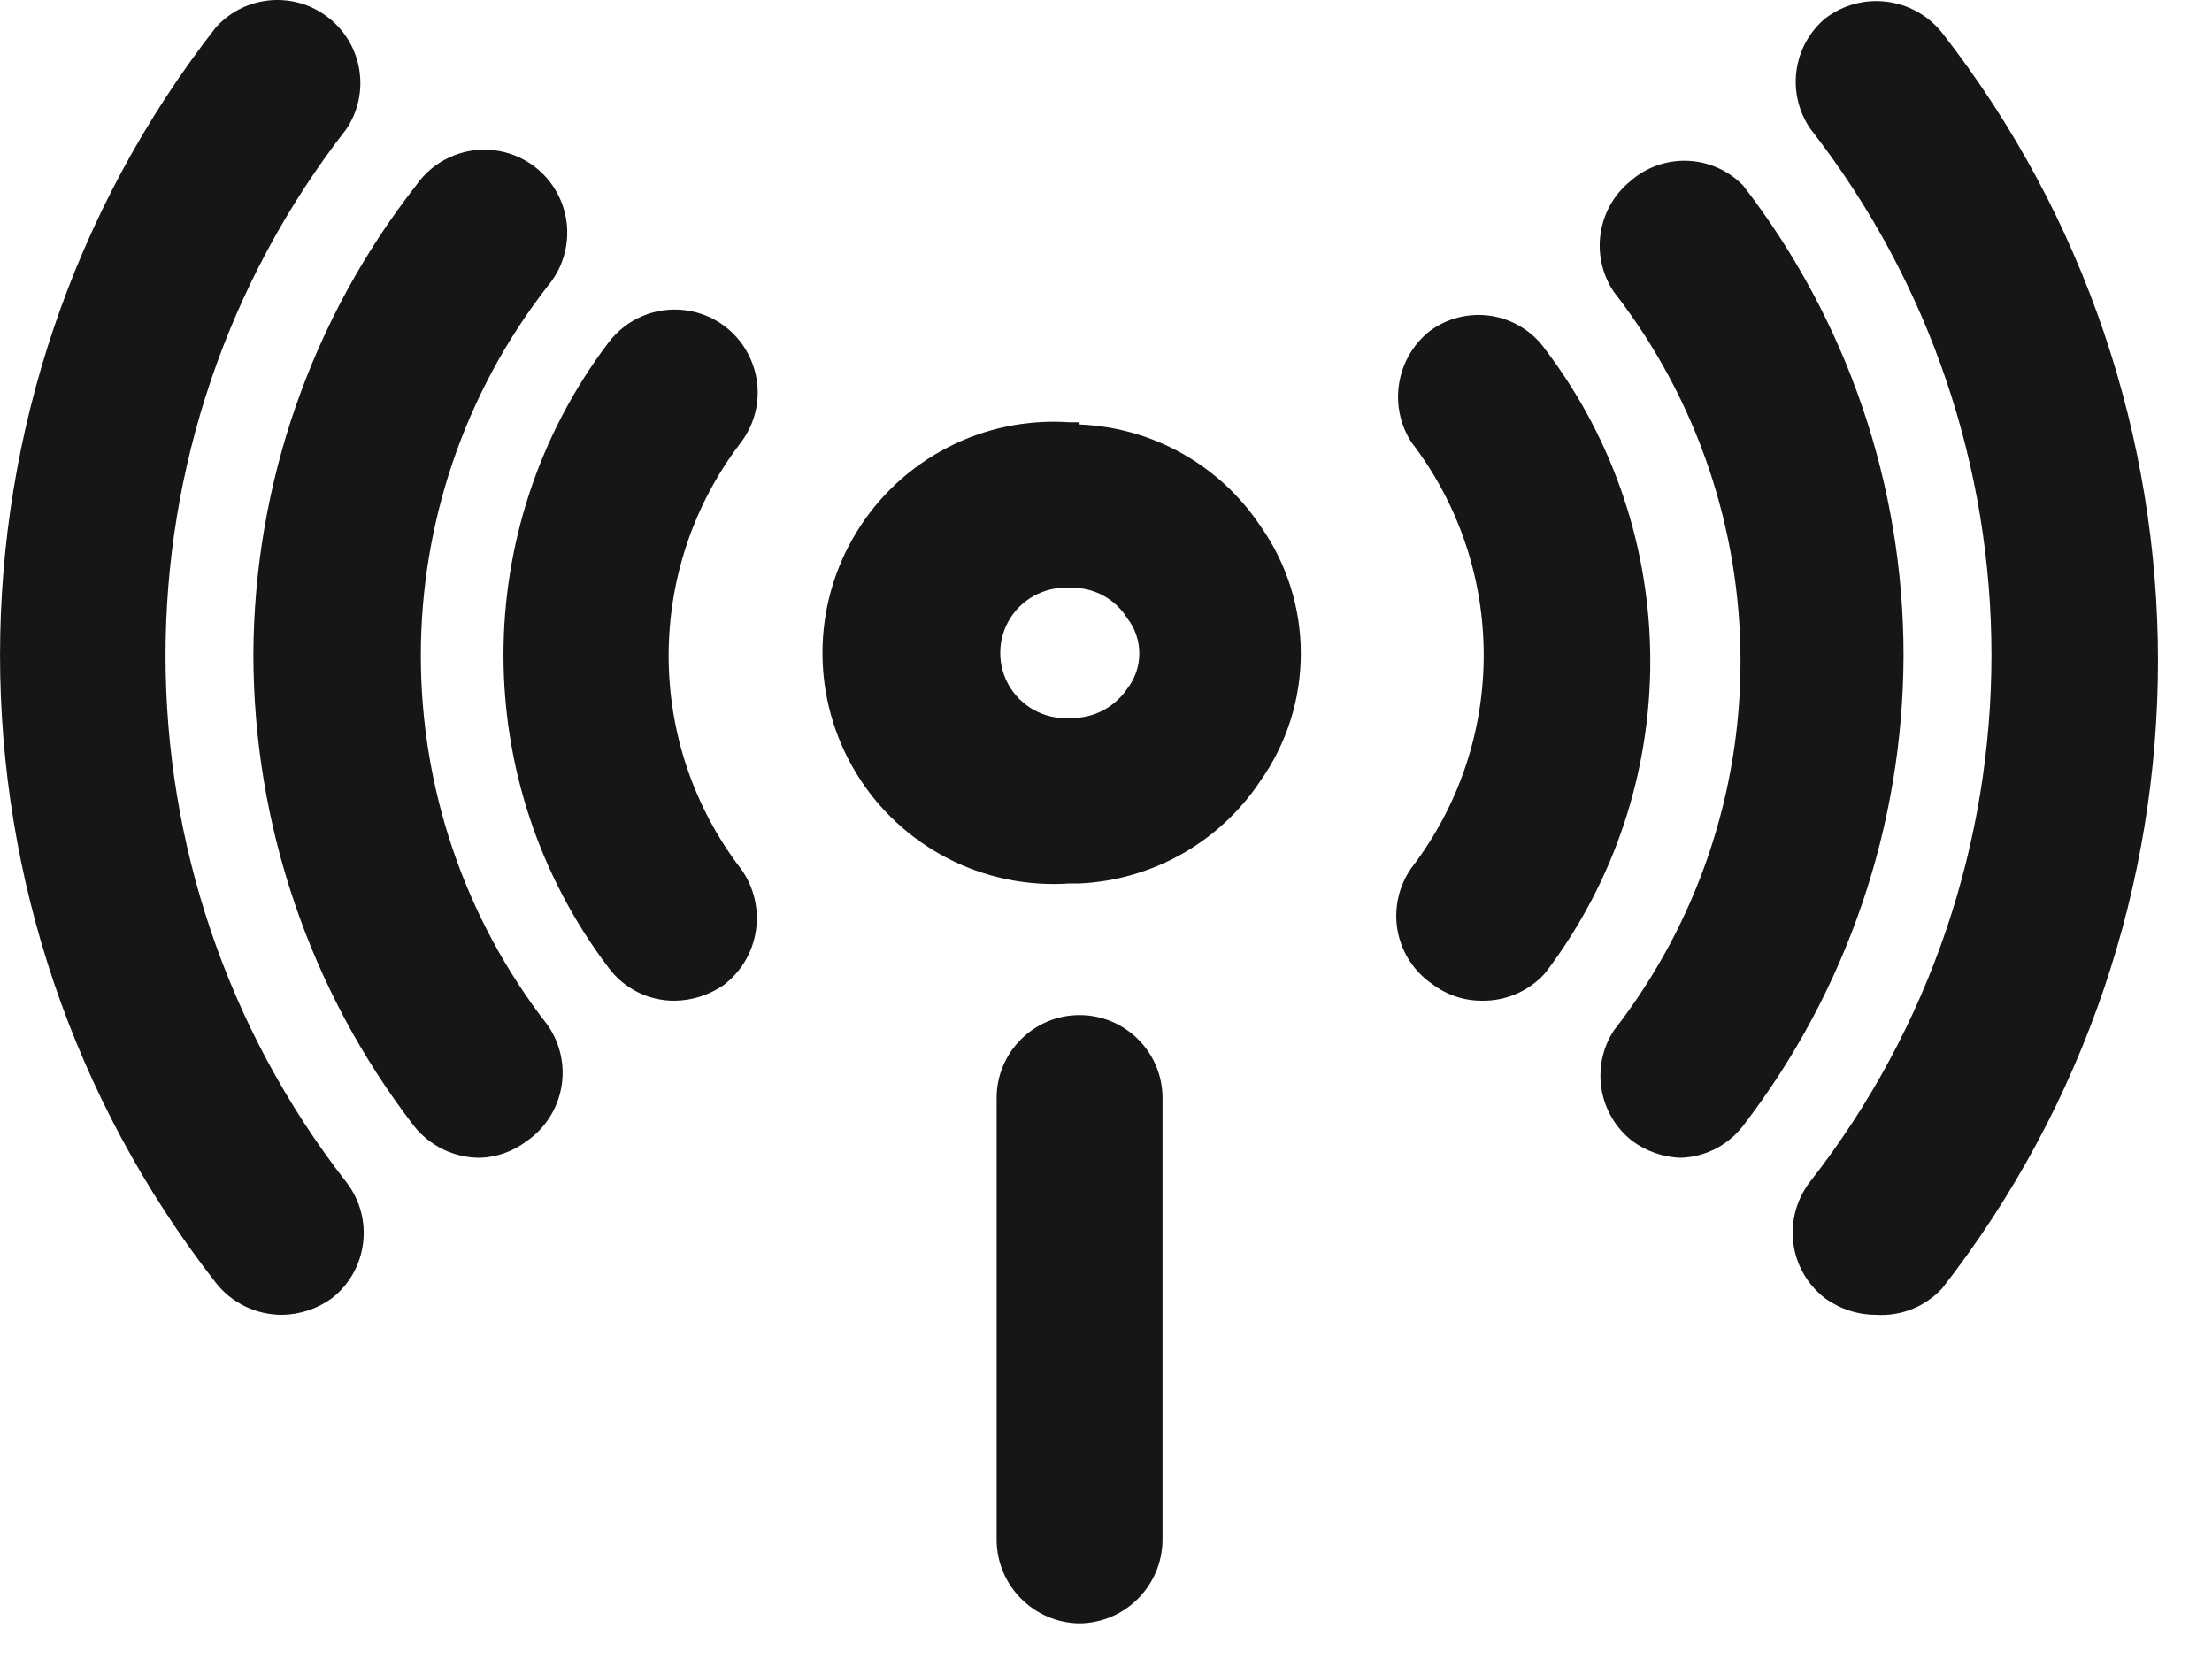
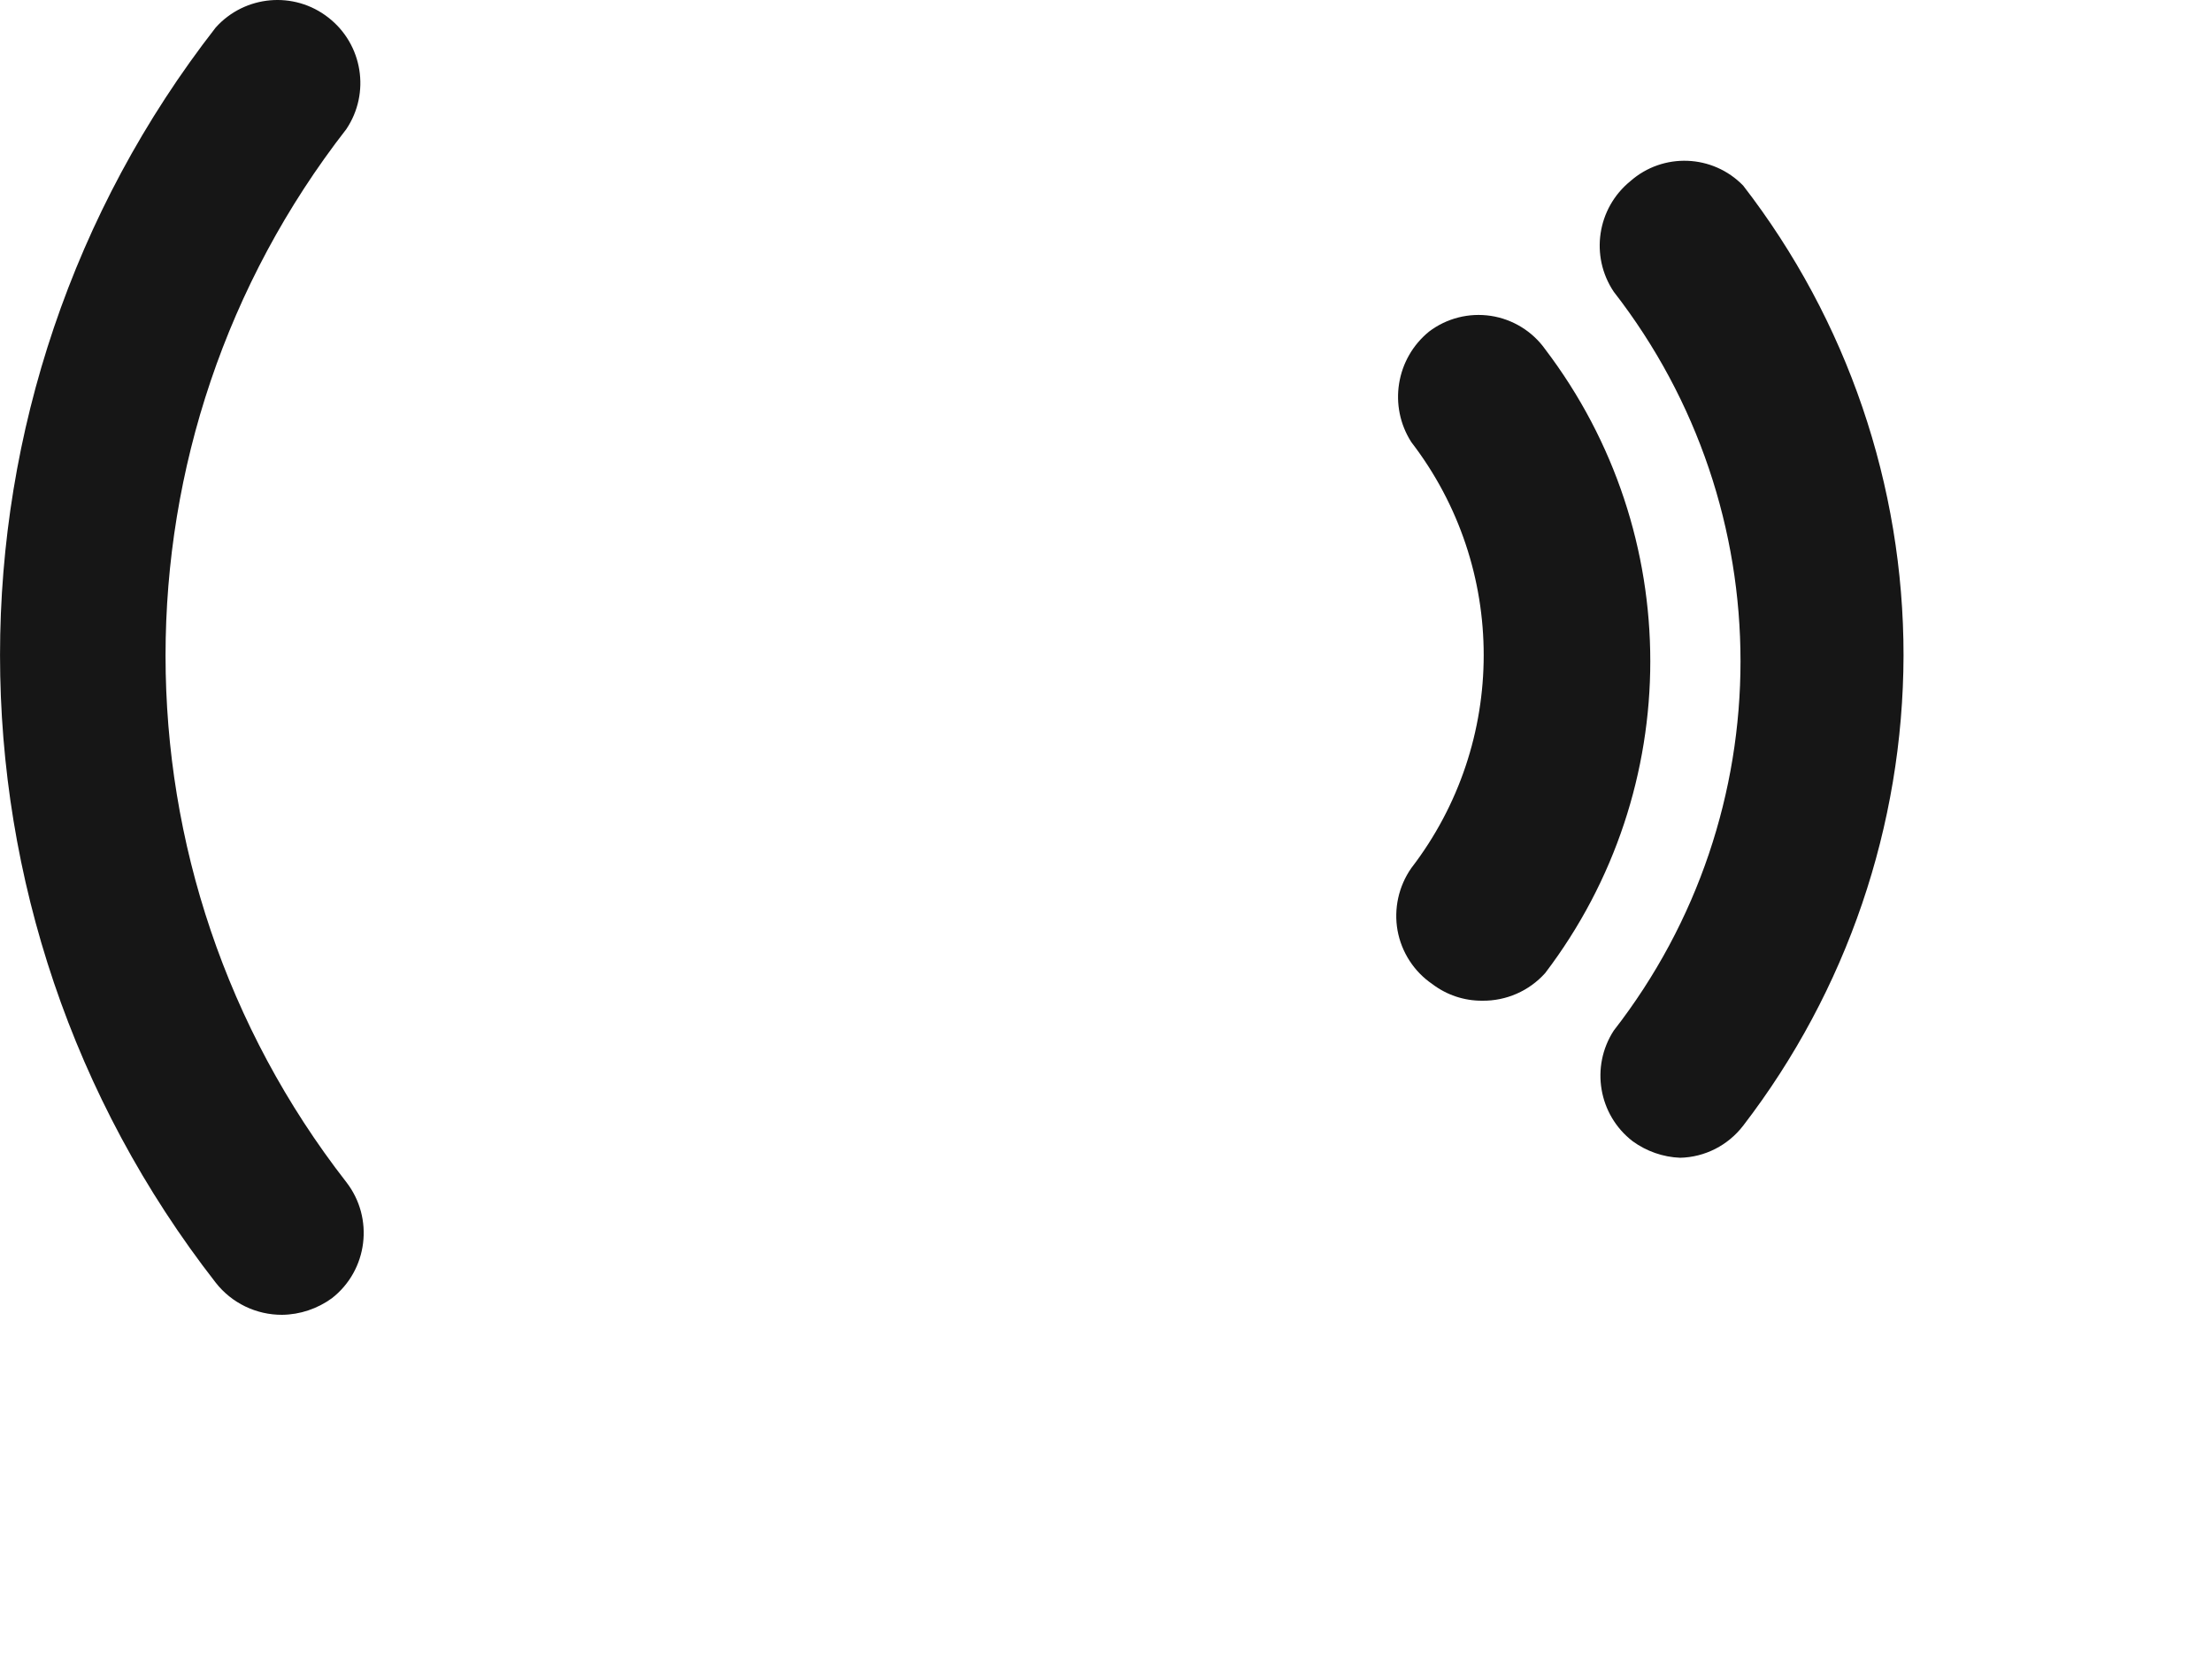
<svg xmlns="http://www.w3.org/2000/svg" width="20" height="15" viewBox="0 0 20 15" fill="none">
-   <path fill-rule="evenodd" clip-rule="evenodd" d="M9.671 3.818H9.761V3.838C10.418 3.864 11.024 4.202 11.391 4.748C11.885 5.443 11.885 6.374 11.391 7.068C11.024 7.616 10.419 7.957 9.761 7.988H9.671C8.891 8.042 8.147 7.657 7.741 6.99C7.335 6.322 7.335 5.484 7.741 4.817C8.147 4.149 8.891 3.764 9.671 3.818ZM10.191 5.588C10.097 5.437 9.938 5.337 9.761 5.318H9.711C9.484 5.289 9.26 5.393 9.136 5.586C9.013 5.78 9.013 6.027 9.136 6.22C9.26 6.414 9.484 6.518 9.711 6.488H9.761C9.935 6.469 10.092 6.374 10.191 6.228C10.338 6.04 10.338 5.776 10.191 5.588Z" fill="#161616" />
  <path d="M13.401 9.048C13.238 9.049 13.08 8.996 12.951 8.898C12.785 8.785 12.672 8.61 12.636 8.413C12.601 8.216 12.646 8.012 12.761 7.848C13.633 6.713 13.633 5.133 12.761 3.998C12.552 3.673 12.621 3.242 12.921 2.998C13.08 2.877 13.282 2.826 13.48 2.856C13.677 2.886 13.855 2.995 13.971 3.158C15.238 4.825 15.238 7.132 13.971 8.798C13.826 8.96 13.618 9.051 13.401 9.048Z" fill="#161616" />
-   <path d="M16.961 11.888C16.796 11.888 16.635 11.835 16.501 11.738C16.342 11.616 16.238 11.435 16.214 11.236C16.19 11.036 16.246 10.836 16.371 10.678C18.551 7.883 18.551 3.963 16.371 1.168C16.15 0.851 16.206 0.418 16.501 0.168C16.83 -0.086 17.302 -0.028 17.561 0.298C20.162 3.635 20.162 8.312 17.561 11.648C17.407 11.815 17.187 11.903 16.961 11.888Z" fill="#161616" />
  <path d="M15.191 10.468C15.036 10.462 14.886 10.409 14.761 10.318C14.453 10.08 14.379 9.645 14.591 9.318C16.119 7.354 16.119 4.603 14.591 2.638C14.375 2.316 14.44 1.883 14.741 1.638C15.037 1.377 15.486 1.395 15.761 1.678C16.702 2.895 17.212 4.39 17.211 5.928C17.207 7.466 16.698 8.959 15.761 10.178C15.624 10.356 15.415 10.463 15.191 10.468Z" fill="#161616" />
-   <path d="M6.101 9.048C5.864 9.05 5.641 8.938 5.501 8.748C4.236 7.077 4.236 4.769 5.501 3.098C5.662 2.884 5.924 2.772 6.19 2.804C6.457 2.836 6.685 3.007 6.79 3.254C6.896 3.5 6.862 3.784 6.701 3.998C5.827 5.137 5.827 6.72 6.701 7.858C6.941 8.194 6.87 8.66 6.541 8.908C6.411 8.997 6.258 9.046 6.101 9.048Z" fill="#161616" />
  <path d="M2.551 11.888C2.317 11.889 2.095 11.782 1.951 11.598C-0.65 8.262 -0.65 3.585 1.951 0.248C2.214 -0.044 2.659 -0.084 2.969 0.159C3.28 0.401 3.35 0.842 3.131 1.168C0.952 3.968 0.952 7.889 3.131 10.688C3.384 11.014 3.326 11.484 3.001 11.738C2.87 11.833 2.713 11.886 2.551 11.888Z" fill="#161616" />
-   <path d="M4.341 10.468C4.107 10.469 3.885 10.362 3.741 10.178C2.802 8.957 2.292 7.459 2.291 5.918C2.297 4.381 2.814 2.889 3.761 1.678C3.918 1.45 4.188 1.327 4.463 1.358C4.738 1.389 4.974 1.569 5.076 1.827C5.178 2.084 5.13 2.377 4.951 2.588C3.423 4.553 3.423 7.304 4.951 9.268C5.066 9.432 5.111 9.636 5.075 9.833C5.039 10.03 4.926 10.205 4.761 10.318C4.64 10.41 4.493 10.463 4.341 10.468Z" fill="#161616" />
-   <path d="M9.761 14.678C9.349 14.673 9.016 14.34 9.011 13.928V9.928C9.011 9.514 9.347 9.178 9.761 9.178C10.175 9.178 10.511 9.514 10.511 9.928V13.928C10.505 14.34 10.173 14.673 9.761 14.678Z" fill="#161616" />
</svg>